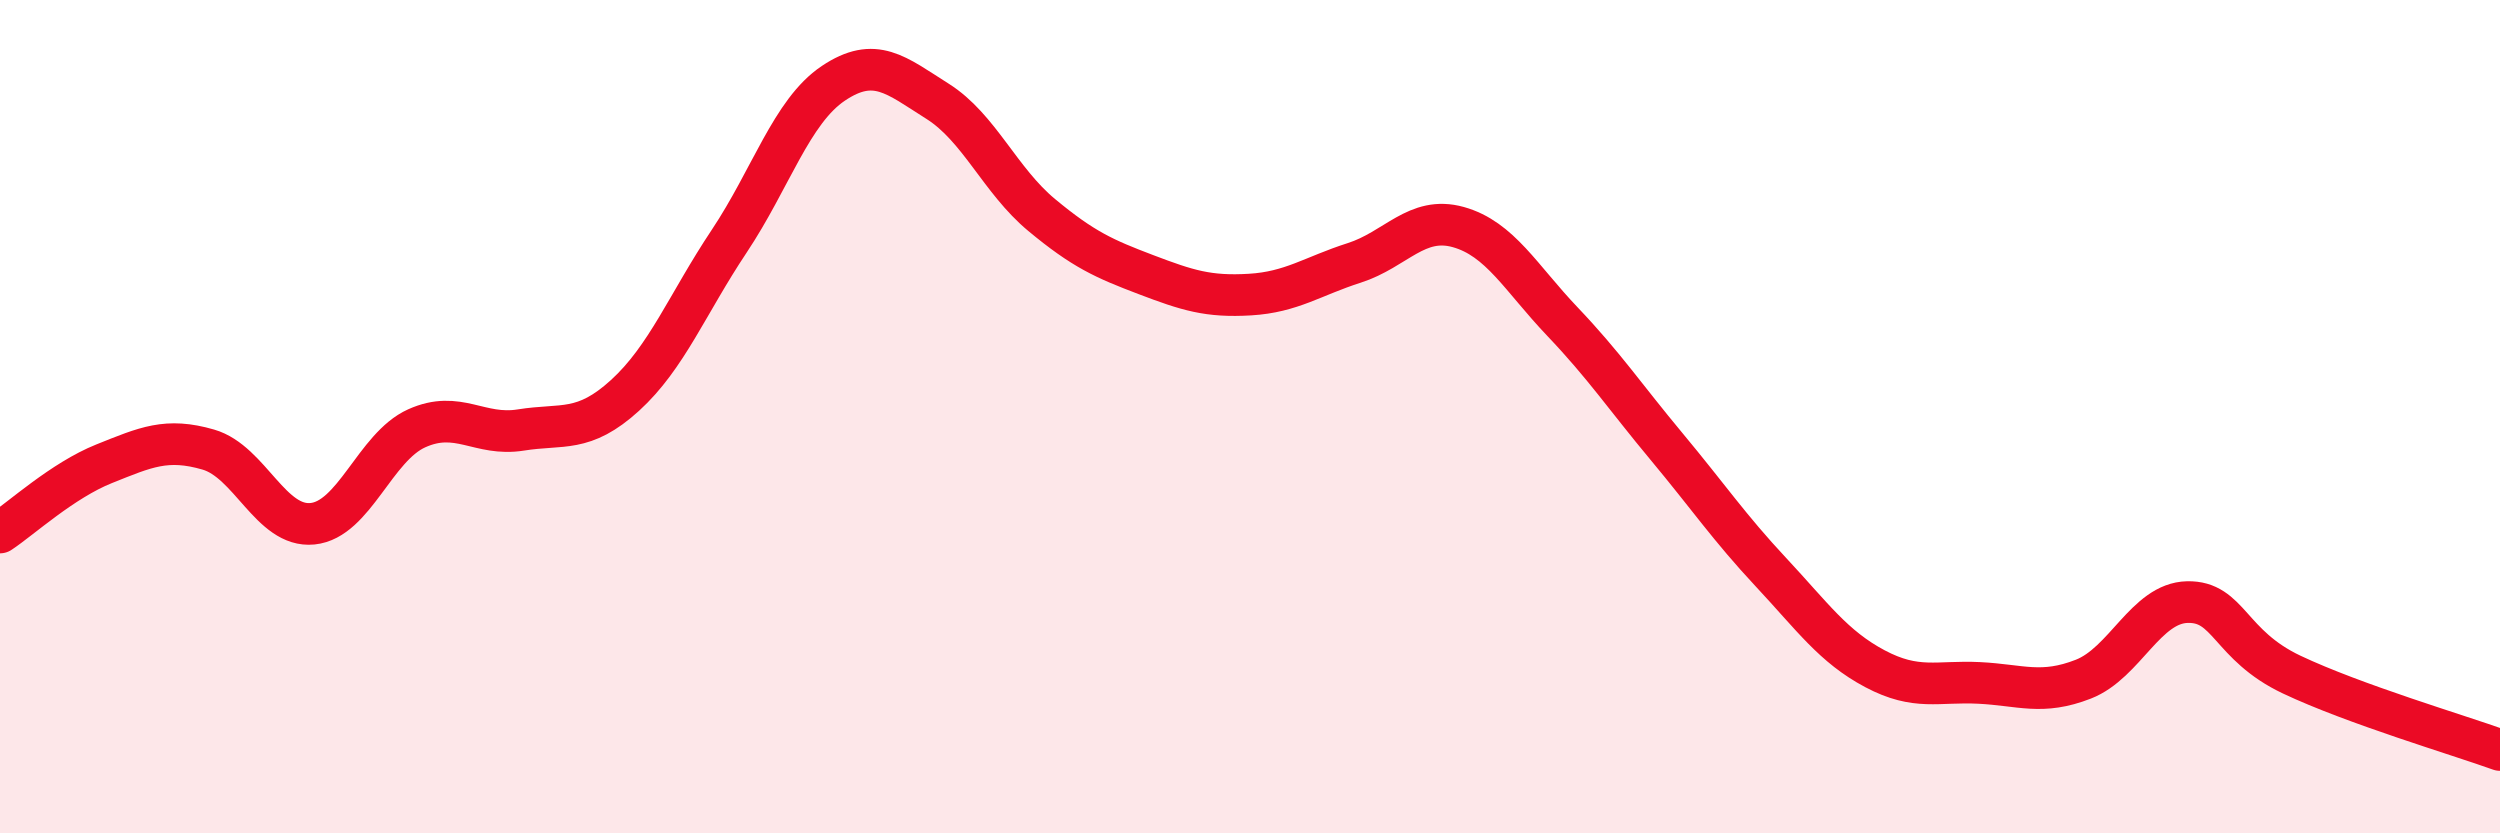
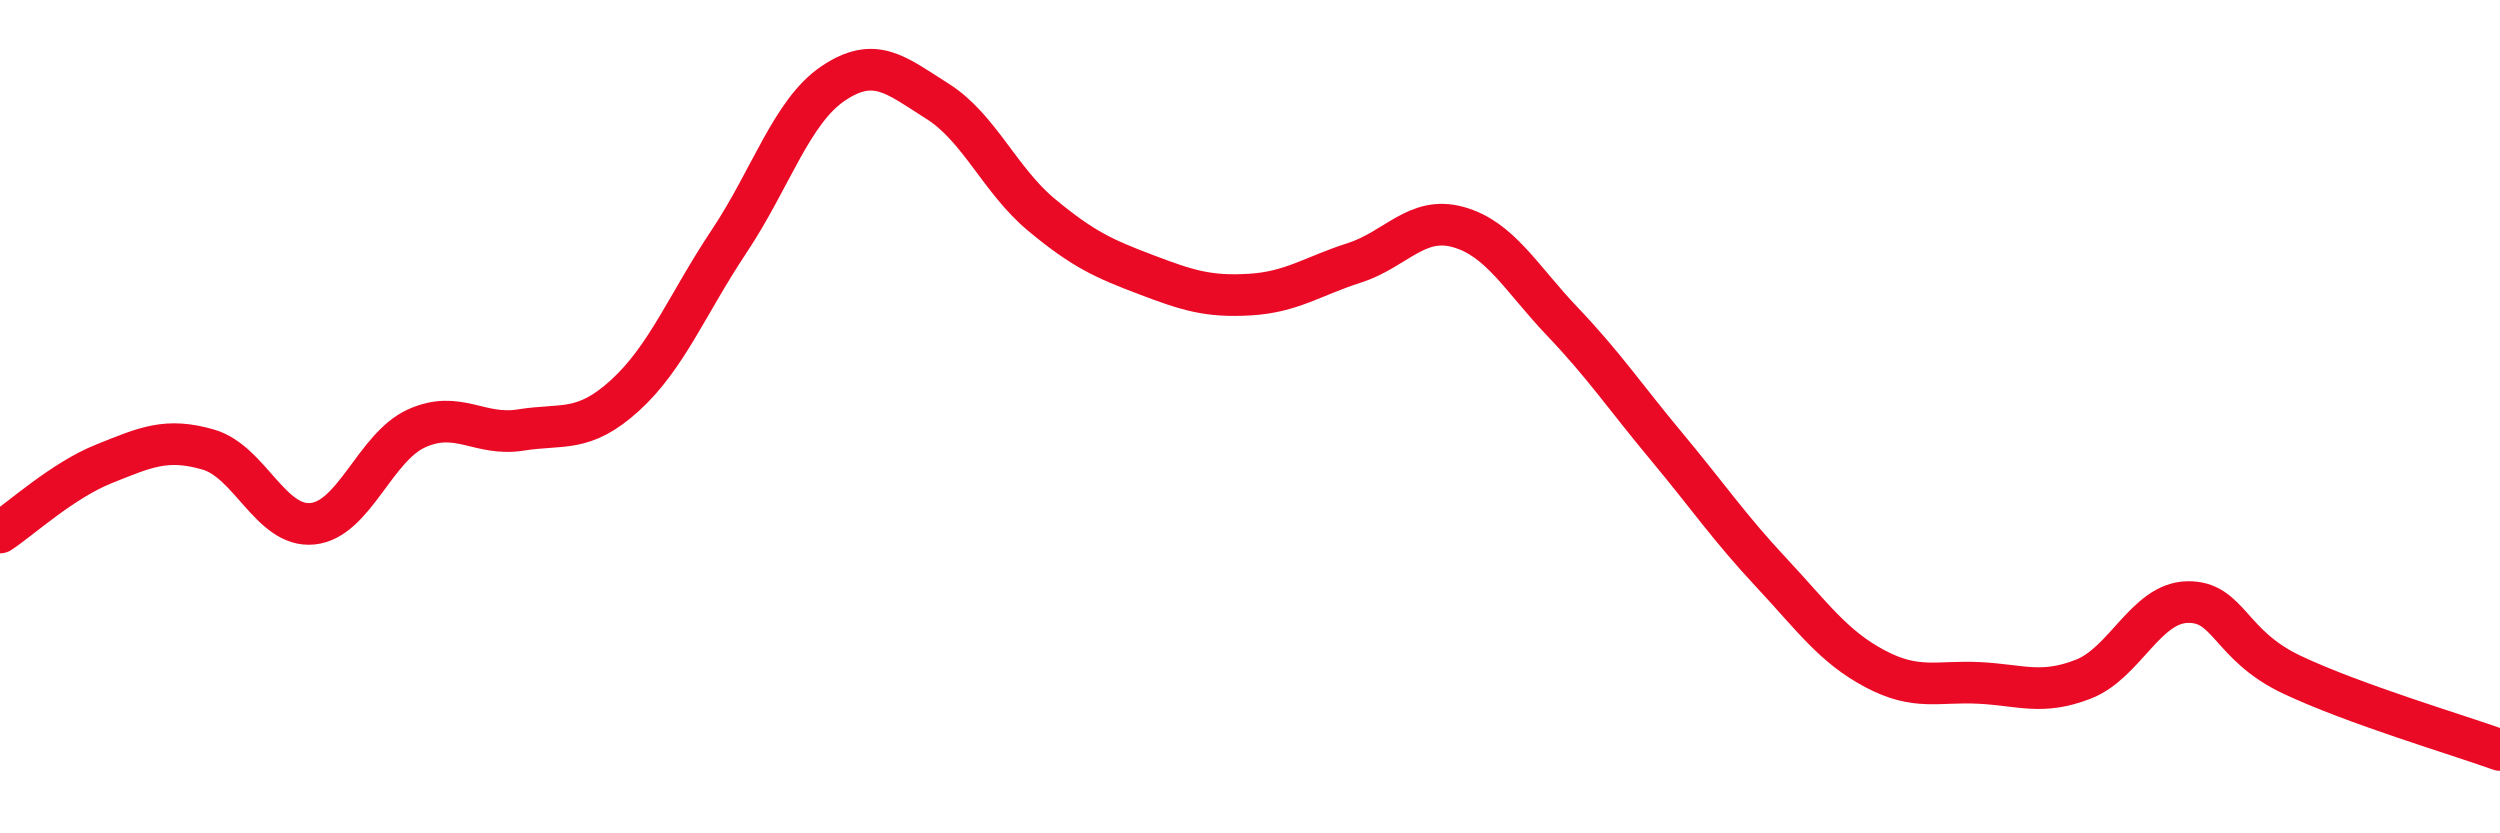
<svg xmlns="http://www.w3.org/2000/svg" width="60" height="20" viewBox="0 0 60 20">
-   <path d="M 0,12.78 C 0.5,12.45 1.5,11.53 2.5,11.13 C 3.5,10.73 4,10.5 5,10.79 C 6,11.08 6.5,12.67 7.5,12.57 C 8.5,12.47 9,10.73 10,10.28 C 11,9.83 11.5,10.48 12.5,10.32 C 13.5,10.16 14,10.4 15,9.49 C 16,8.58 16.5,7.29 17.5,5.79 C 18.5,4.29 19,2.67 20,2 C 21,1.33 21.5,1.8 22.5,2.43 C 23.5,3.06 24,4.33 25,5.16 C 26,5.99 26.5,6.21 27.5,6.59 C 28.5,6.97 29,7.13 30,7.07 C 31,7.01 31.5,6.63 32.5,6.31 C 33.5,5.99 34,5.17 35,5.45 C 36,5.73 36.5,6.67 37.5,7.72 C 38.5,8.77 39,9.52 40,10.72 C 41,11.92 41.5,12.66 42.5,13.73 C 43.5,14.8 44,15.52 45,16.05 C 46,16.58 46.5,16.34 47.5,16.39 C 48.5,16.44 49,16.69 50,16.3 C 51,15.91 51.5,14.47 52.5,14.45 C 53.5,14.43 53.5,15.48 55,16.19 C 56.5,16.9 59,17.64 60,18L60 20L0 20Z" fill="#EB0A25" opacity="0.1" stroke-linecap="round" stroke-linejoin="round" />
  <path d="M 0,12.78 C 0.5,12.45 1.5,11.53 2.5,11.13 C 3.5,10.73 4,10.5 5,10.79 C 6,11.08 6.5,12.67 7.5,12.57 C 8.5,12.47 9,10.73 10,10.28 C 11,9.83 11.5,10.48 12.5,10.32 C 13.5,10.16 14,10.4 15,9.49 C 16,8.58 16.5,7.29 17.5,5.79 C 18.5,4.29 19,2.67 20,2 C 21,1.33 21.5,1.8 22.5,2.43 C 23.5,3.06 24,4.33 25,5.16 C 26,5.99 26.5,6.21 27.5,6.59 C 28.5,6.97 29,7.13 30,7.07 C 31,7.01 31.5,6.63 32.5,6.31 C 33.5,5.99 34,5.17 35,5.45 C 36,5.73 36.5,6.67 37.5,7.72 C 38.5,8.77 39,9.52 40,10.72 C 41,11.92 41.5,12.66 42.5,13.73 C 43.5,14.8 44,15.52 45,16.05 C 46,16.58 46.5,16.34 47.5,16.39 C 48.5,16.44 49,16.69 50,16.3 C 51,15.91 51.5,14.47 52.5,14.45 C 53.5,14.43 53.5,15.48 55,16.19 C 56.5,16.9 59,17.64 60,18" stroke="#EB0A25" stroke-width="1" fill="none" stroke-linecap="round" stroke-linejoin="round" />
</svg>